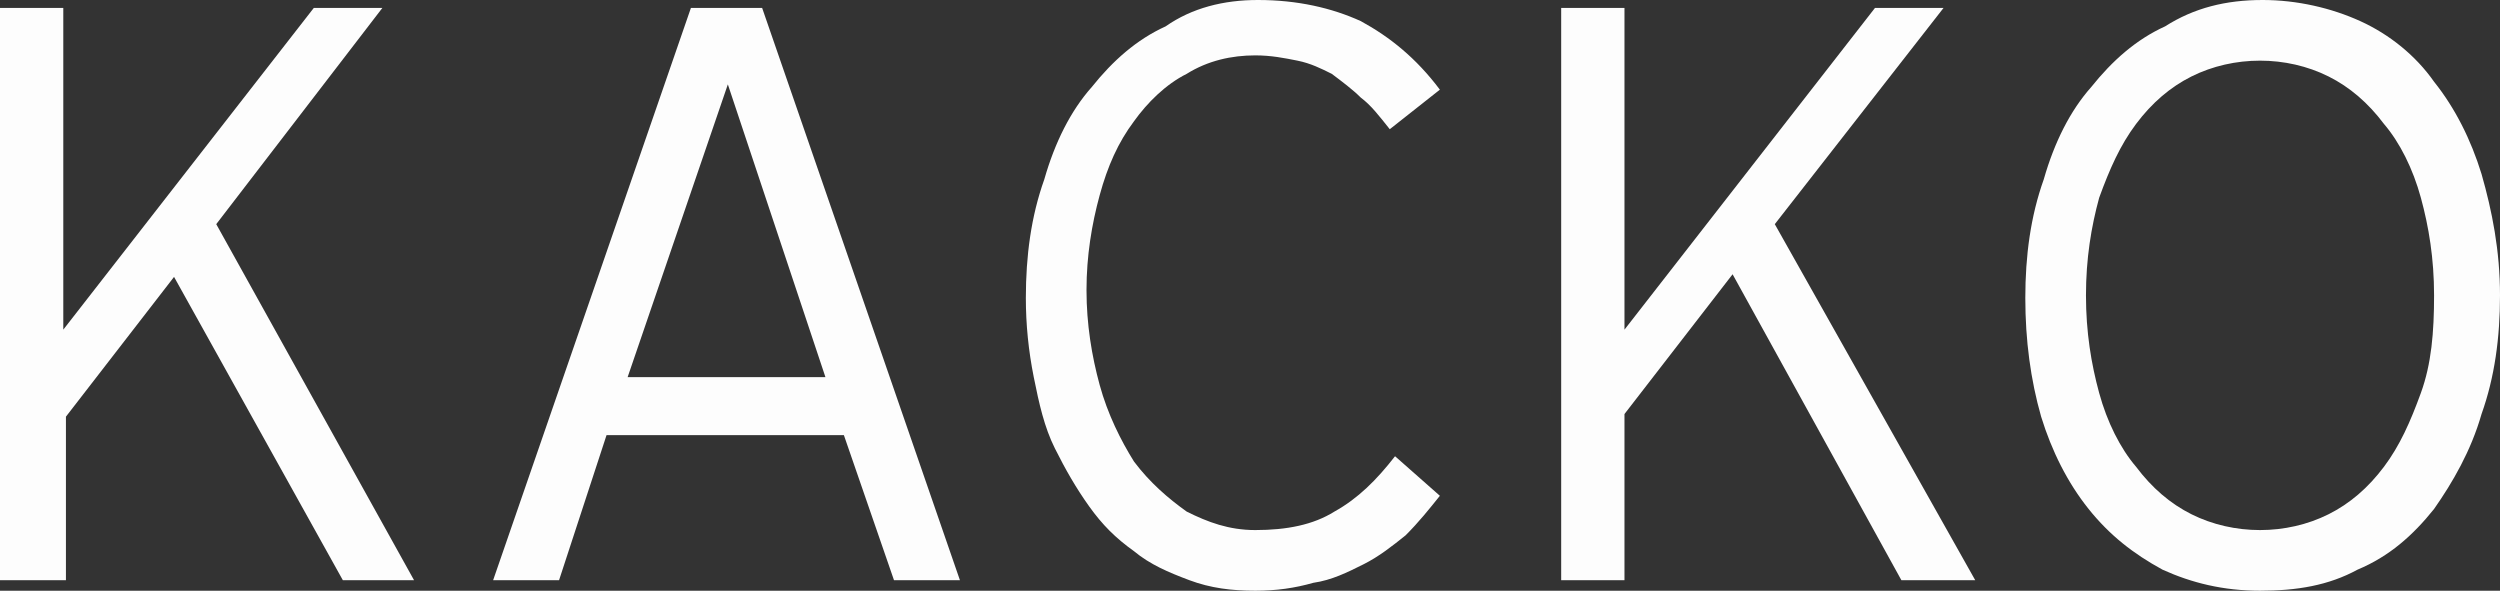
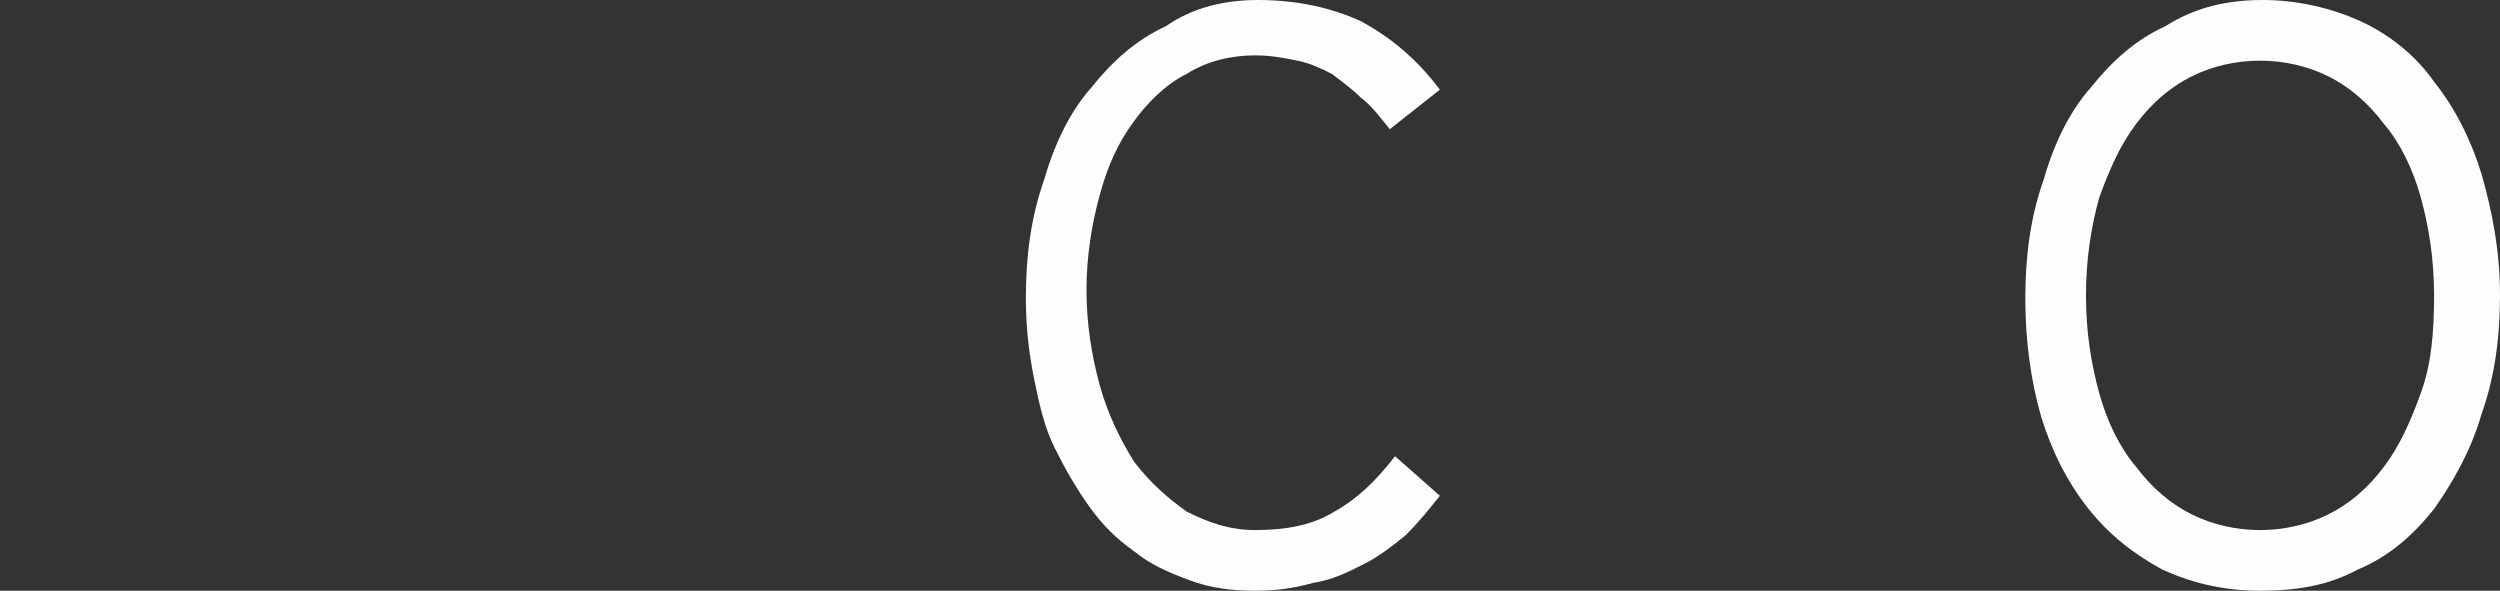
<svg xmlns="http://www.w3.org/2000/svg" version="1.1" id="Layer_1" x="0px" y="0px" viewBox="0 0 94.8 22.4" width="94.8" height="22.4" style="enable-background:new 0 0 94.8 22.4;" xml:space="preserve">
  <rect x="0" y="0" width="94.8" height="22.4" fill="#333333" stroke="none" />
  <style type="text/css">
	.st0{fill:#FDFDFD;}
</style>
  <g>
-     <path class="st0" d="M15.7,22H13L6.6,10.5l-4.1,5.3V22H0V0.3h2.4v12.2l9.5-12.2h2.6L8.2,8.5L15.7,22z" />
-     <path class="st0" d="M36.4,22h-2.5L32,16.5h-9L21.2,22h-2.5l7.5-21.7h2.7L36.4,22z M31.3,14.3L27.6,3.2l-3.8,11.1H31.3z" />
    <path class="st0" d="M52.7,4.9c-0.4-0.5-0.7-0.9-1.1-1.2c-0.3-0.3-0.7-0.6-1.1-0.9c-0.4-0.2-0.8-0.4-1.3-0.5   c-0.5-0.1-1-0.2-1.6-0.2c-0.9,0-1.8,0.2-2.6,0.7c-0.8,0.4-1.5,1.1-2,1.8c-0.6,0.8-1,1.7-1.3,2.8c-0.3,1.1-0.5,2.3-0.5,3.6   c0,1.3,0.2,2.5,0.5,3.6c0.3,1.1,0.8,2.1,1.3,2.9c0.6,0.8,1.3,1.4,2,1.9c0.8,0.4,1.6,0.7,2.6,0.7c1.2,0,2.2-0.2,3-0.7   c0.9-0.5,1.6-1.2,2.3-2.1l1.7,1.5c-0.4,0.5-0.8,1-1.3,1.5c-0.5,0.4-1,0.8-1.6,1.1c-0.6,0.3-1.2,0.6-1.9,0.7   c-0.7,0.2-1.4,0.3-2.2,0.3c-0.9,0-1.7-0.1-2.5-0.4c-0.8-0.3-1.5-0.6-2.1-1.1c-0.7-0.5-1.2-1-1.7-1.7c-0.5-0.7-0.9-1.4-1.3-2.2   c-0.4-0.8-0.6-1.7-0.8-2.7c-0.2-1-0.3-2-0.3-3c0-1.6,0.2-3.1,0.7-4.5c0.4-1.4,1-2.6,1.8-3.5c0.8-1,1.7-1.8,2.8-2.3   C45.2,0.3,46.4,0,47.7,0c1.5,0,2.8,0.3,3.9,0.8c1.1,0.6,2.1,1.4,3,2.6L52.7,4.9z" />
-     <path class="st0" d="M74.9,22h-2.8l-6.4-11.6l-4.1,5.3V22h-2.4V0.3h2.4v12.2l9.5-12.2h2.6l-6.4,8.2L74.9,22z" />
    <path class="st0" d="M94.8,11.2c0,1.6-0.2,3.1-0.7,4.5c-0.4,1.4-1.1,2.6-1.8,3.6c-0.8,1-1.7,1.8-2.9,2.3c-1.1,0.6-2.3,0.8-3.7,0.8   c-1.4,0-2.6-0.3-3.7-0.8c-1.1-0.6-2-1.3-2.8-2.3c-0.8-1-1.4-2.2-1.8-3.5c-0.4-1.4-0.6-2.9-0.6-4.5s0.2-3.1,0.7-4.5   c0.4-1.4,1-2.6,1.8-3.5c0.8-1,1.7-1.8,2.8-2.3C83.2,0.3,84.4,0,85.8,0c1.3,0,2.6,0.3,3.7,0.8c1.1,0.5,2.1,1.3,2.8,2.3   c0.8,1,1.4,2.2,1.8,3.5C94.5,8,94.8,9.5,94.8,11.2z M92.3,11.2c0-1.4-0.2-2.6-0.5-3.7c-0.3-1.1-0.8-2.1-1.4-2.8   c-0.6-0.8-1.3-1.4-2.1-1.8c-0.8-0.4-1.7-0.6-2.6-0.6c-0.9,0-1.8,0.2-2.6,0.6c-0.8,0.4-1.5,1-2.1,1.8c-0.6,0.8-1,1.7-1.4,2.8   c-0.3,1.1-0.5,2.3-0.5,3.7s0.2,2.6,0.5,3.7c0.3,1.1,0.8,2.1,1.4,2.8c0.6,0.8,1.3,1.4,2.1,1.8c0.8,0.4,1.7,0.6,2.6,0.6   c0.9,0,1.8-0.2,2.6-0.6c0.8-0.4,1.5-1,2.1-1.8c0.6-0.8,1-1.7,1.4-2.8C92.2,13.8,92.3,12.6,92.3,11.2z" />
  </g>
</svg>